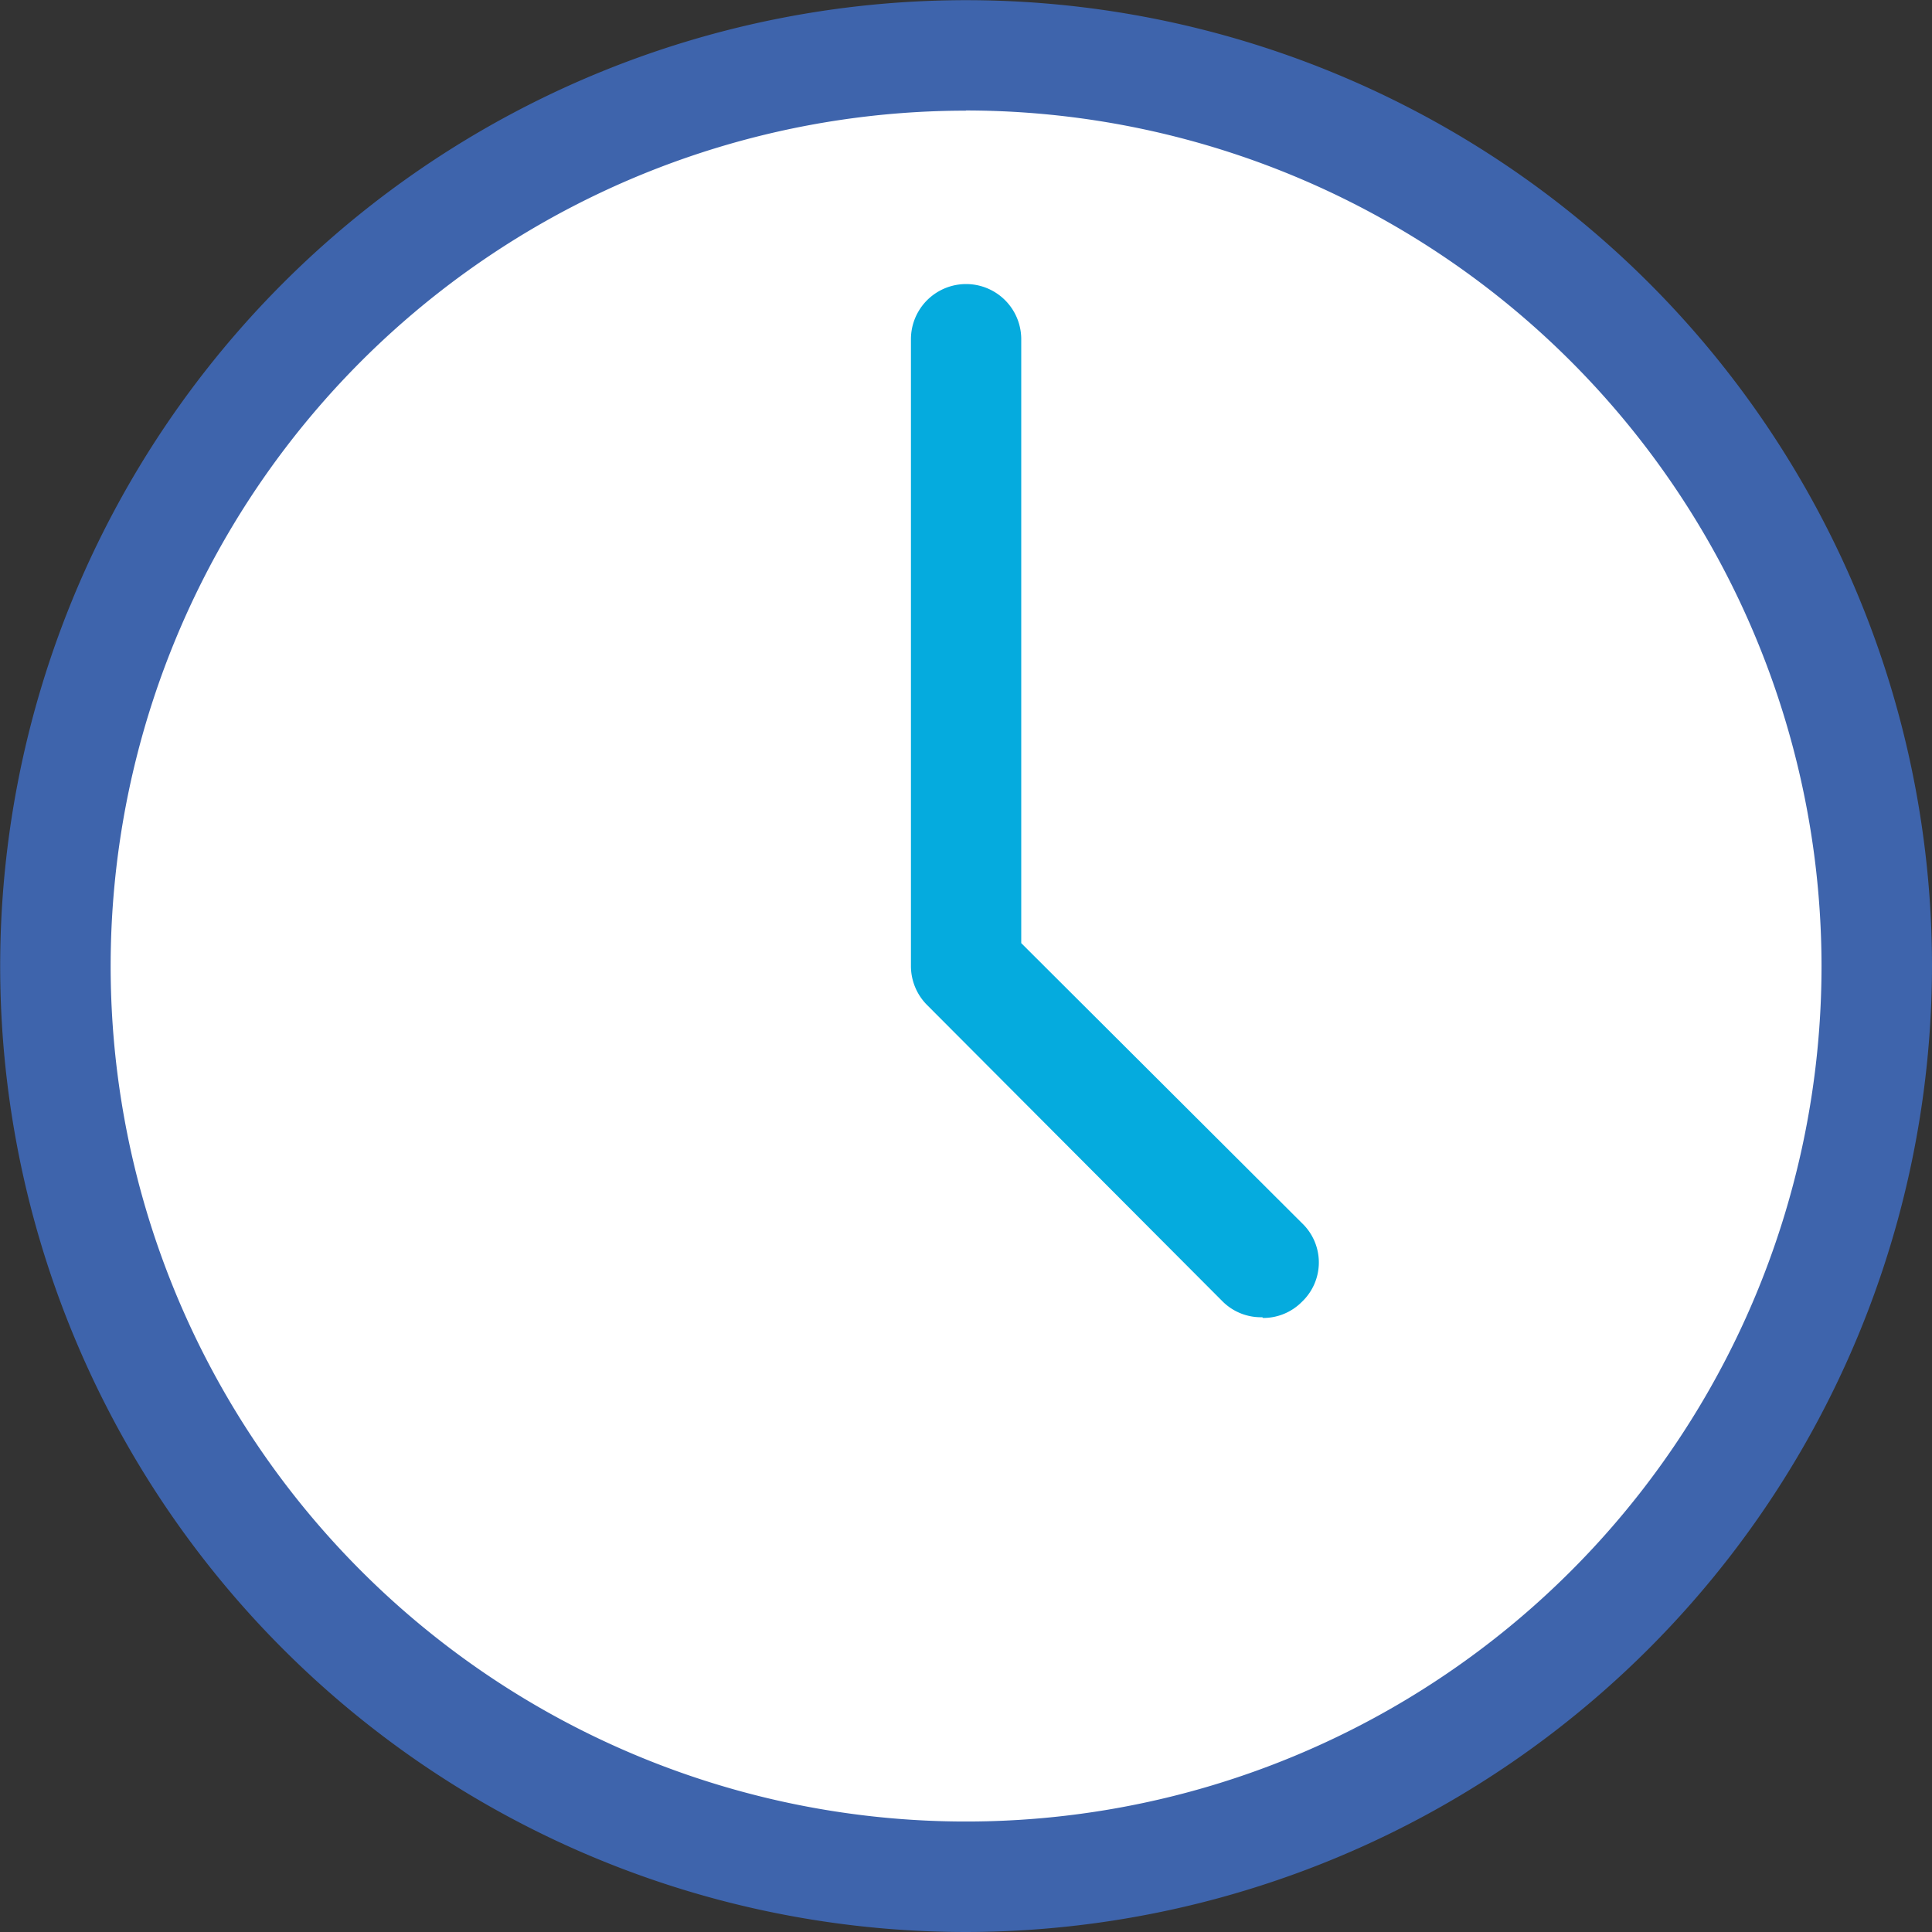
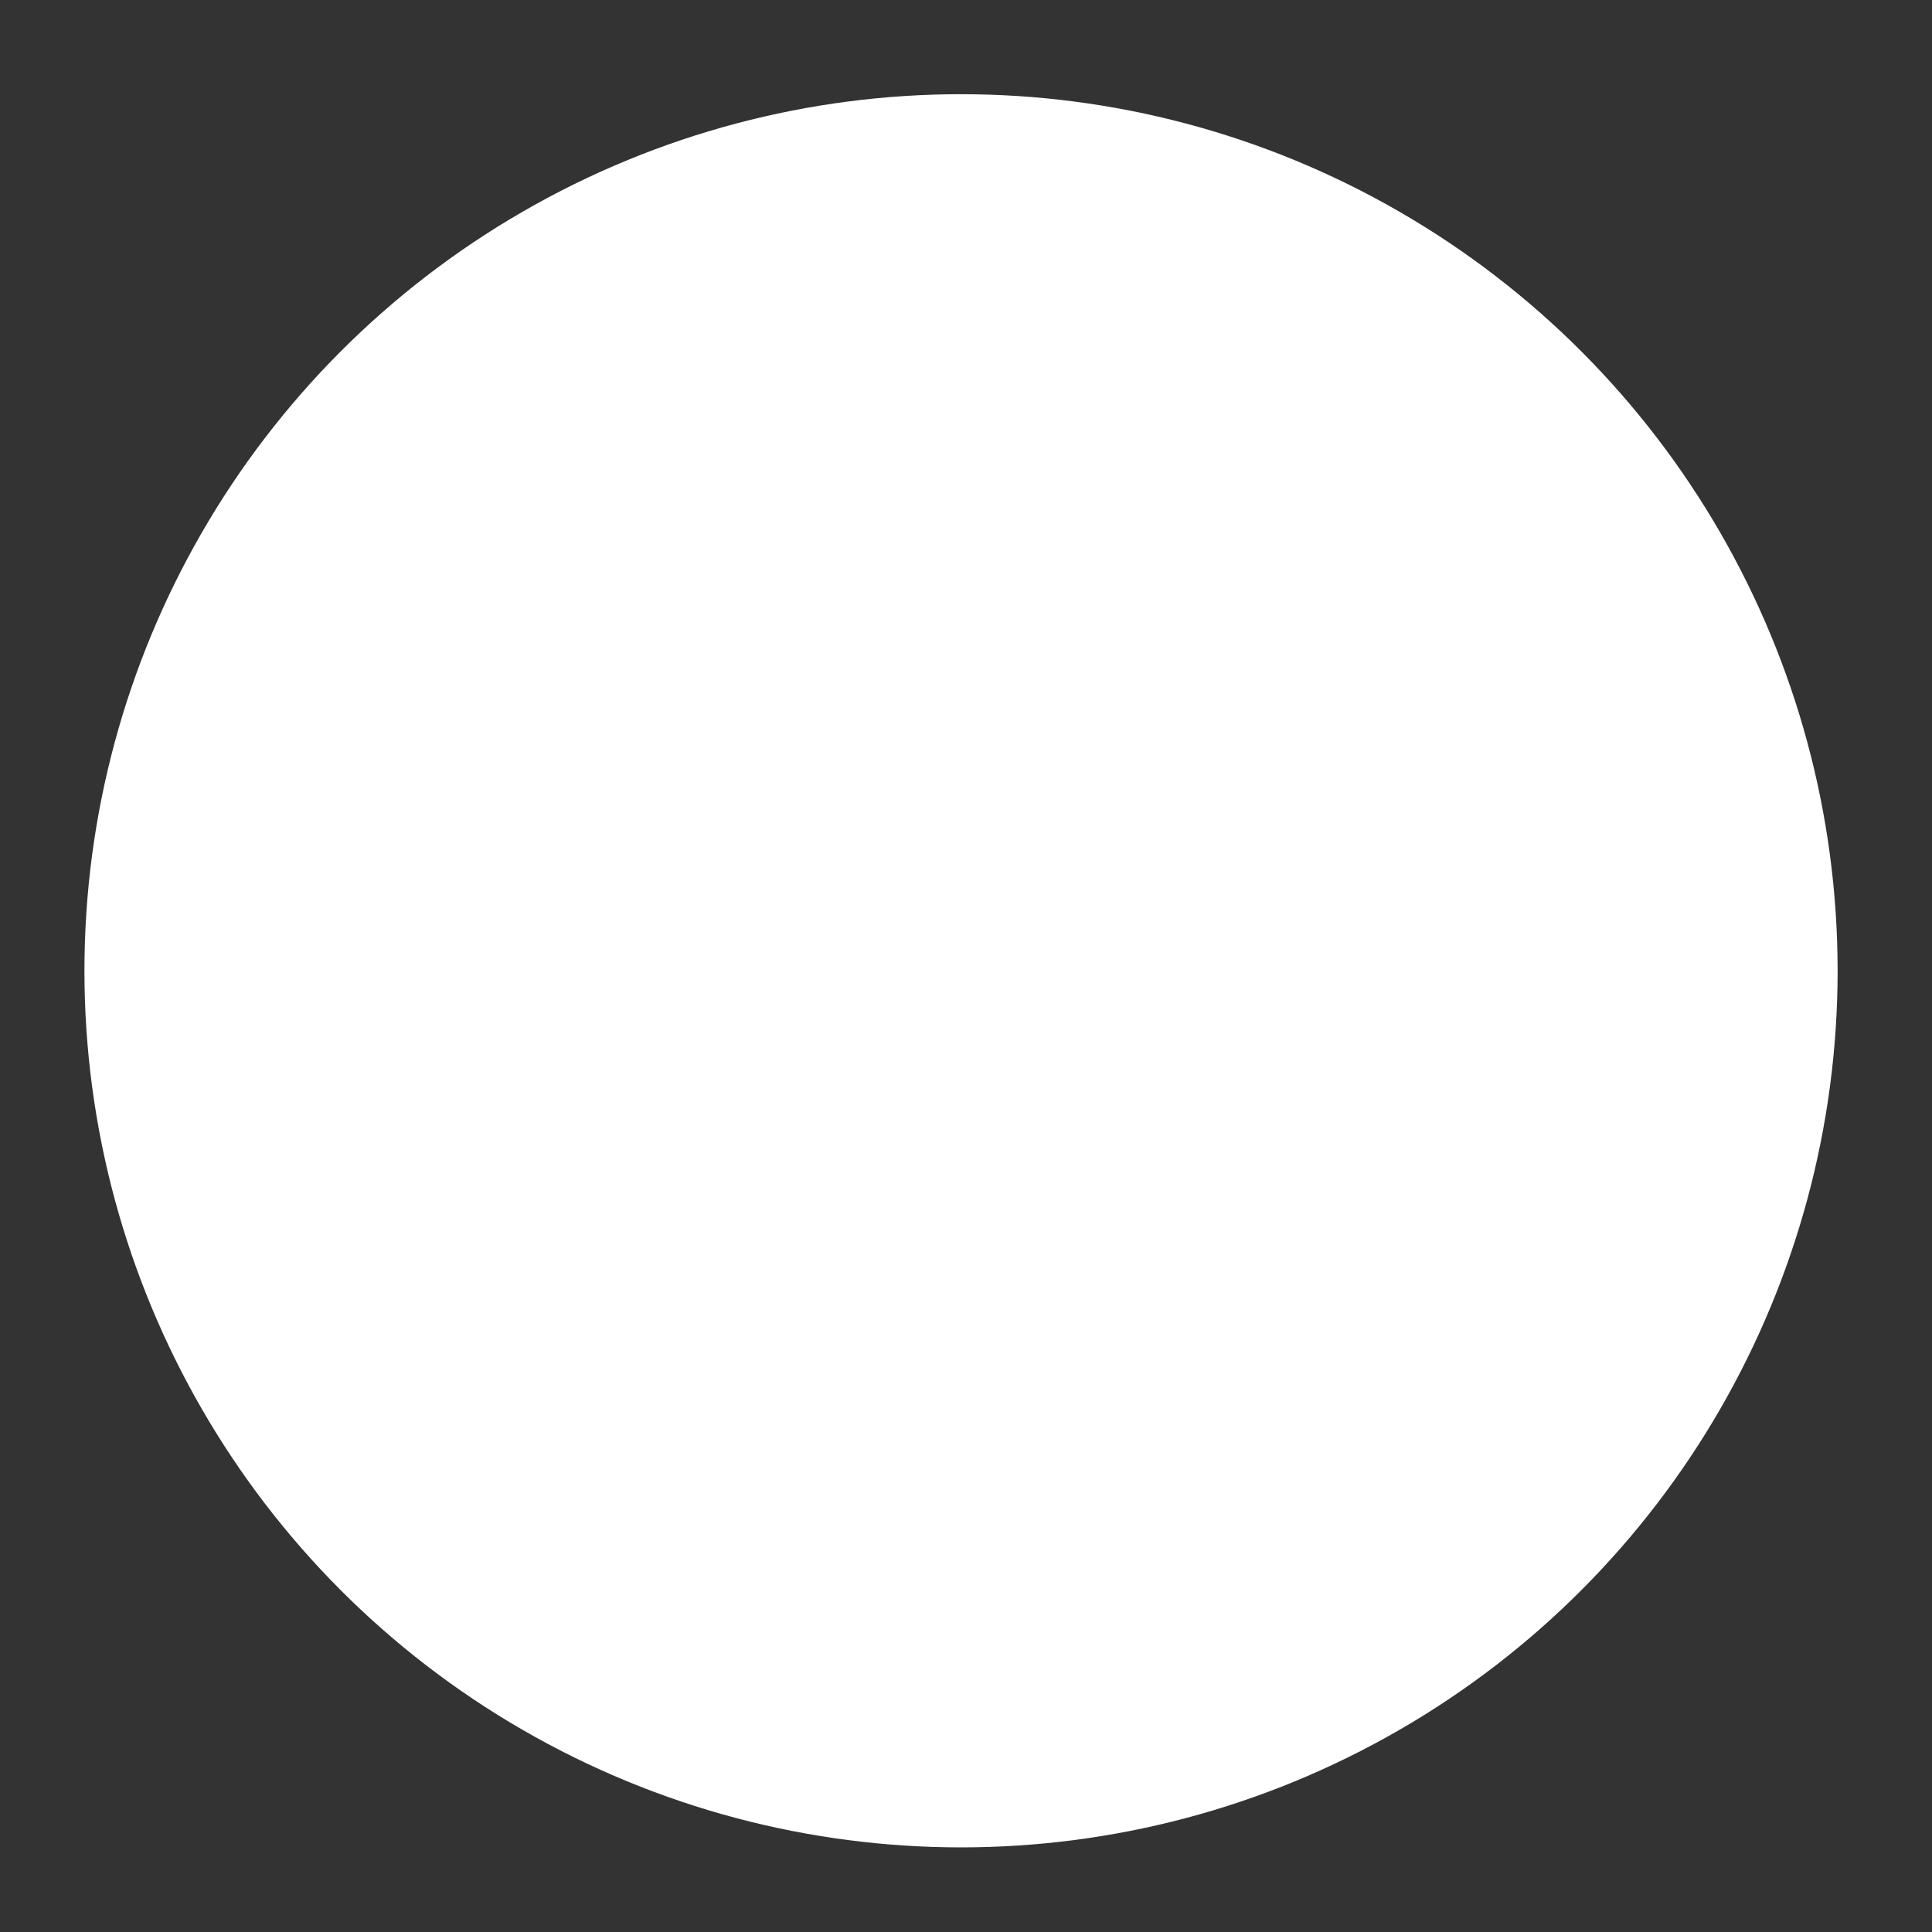
<svg xmlns="http://www.w3.org/2000/svg" viewBox="0 0 106.85 106.85">
  <rect x="0" y="0" width="106.85" height="106.85" fill="#333333" stroke="none" />
  <defs>
    <style>.cls-1{fill:#fff;}.cls-2{fill:#3e64ac;}.cls-3{fill:#05abde;}</style>
  </defs>
  <title>horariosAtencion</title>
  <g id="Layer_2" data-name="Layer 2">
    <g id="Capa_2_copia" data-name="Capa 2 copia">
      <circle class="cls-1" cx="53.15" cy="53.69" r="48.48" />
-       <path class="cls-2" d="M53.42,106.85a53.42,53.42,0,1,1,53.43-53.43,53.49,53.49,0,0,1-53.43,53.43Zm0-100.73a47.31,47.31,0,1,0,47.32,47.3A47.35,47.35,0,0,0,53.42,6.11Zm0,0" />
-       <path class="cls-3" d="M69.81,72.85A3,3,0,0,1,67.64,72L51.27,55.58a3.05,3.05,0,0,1-.89-2.17V18.76a3,3,0,1,1,6.1,0v33.4L72,67.64A3,3,0,0,1,72,72a3,3,0,0,1-2.15.89Zm0,0" />
    </g>
  </g>
</svg>